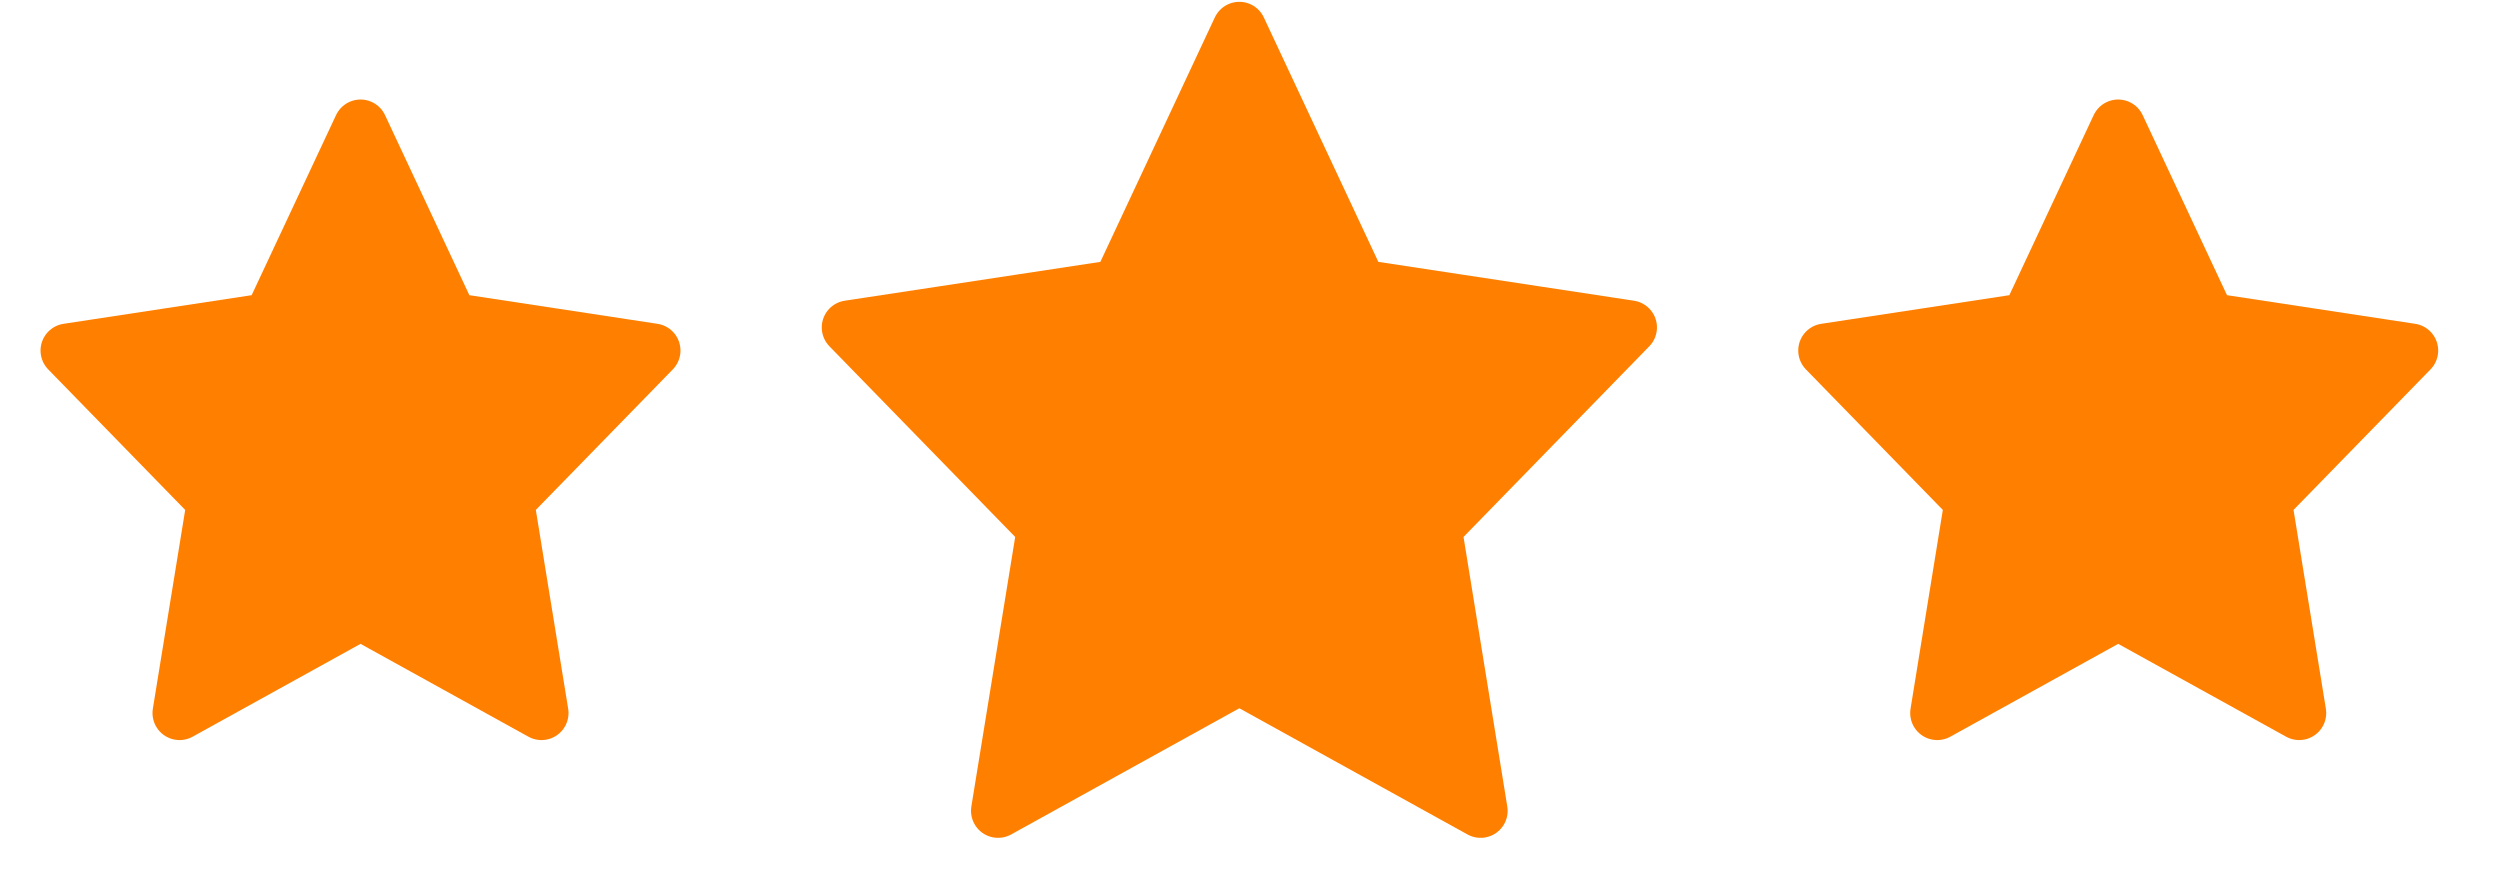
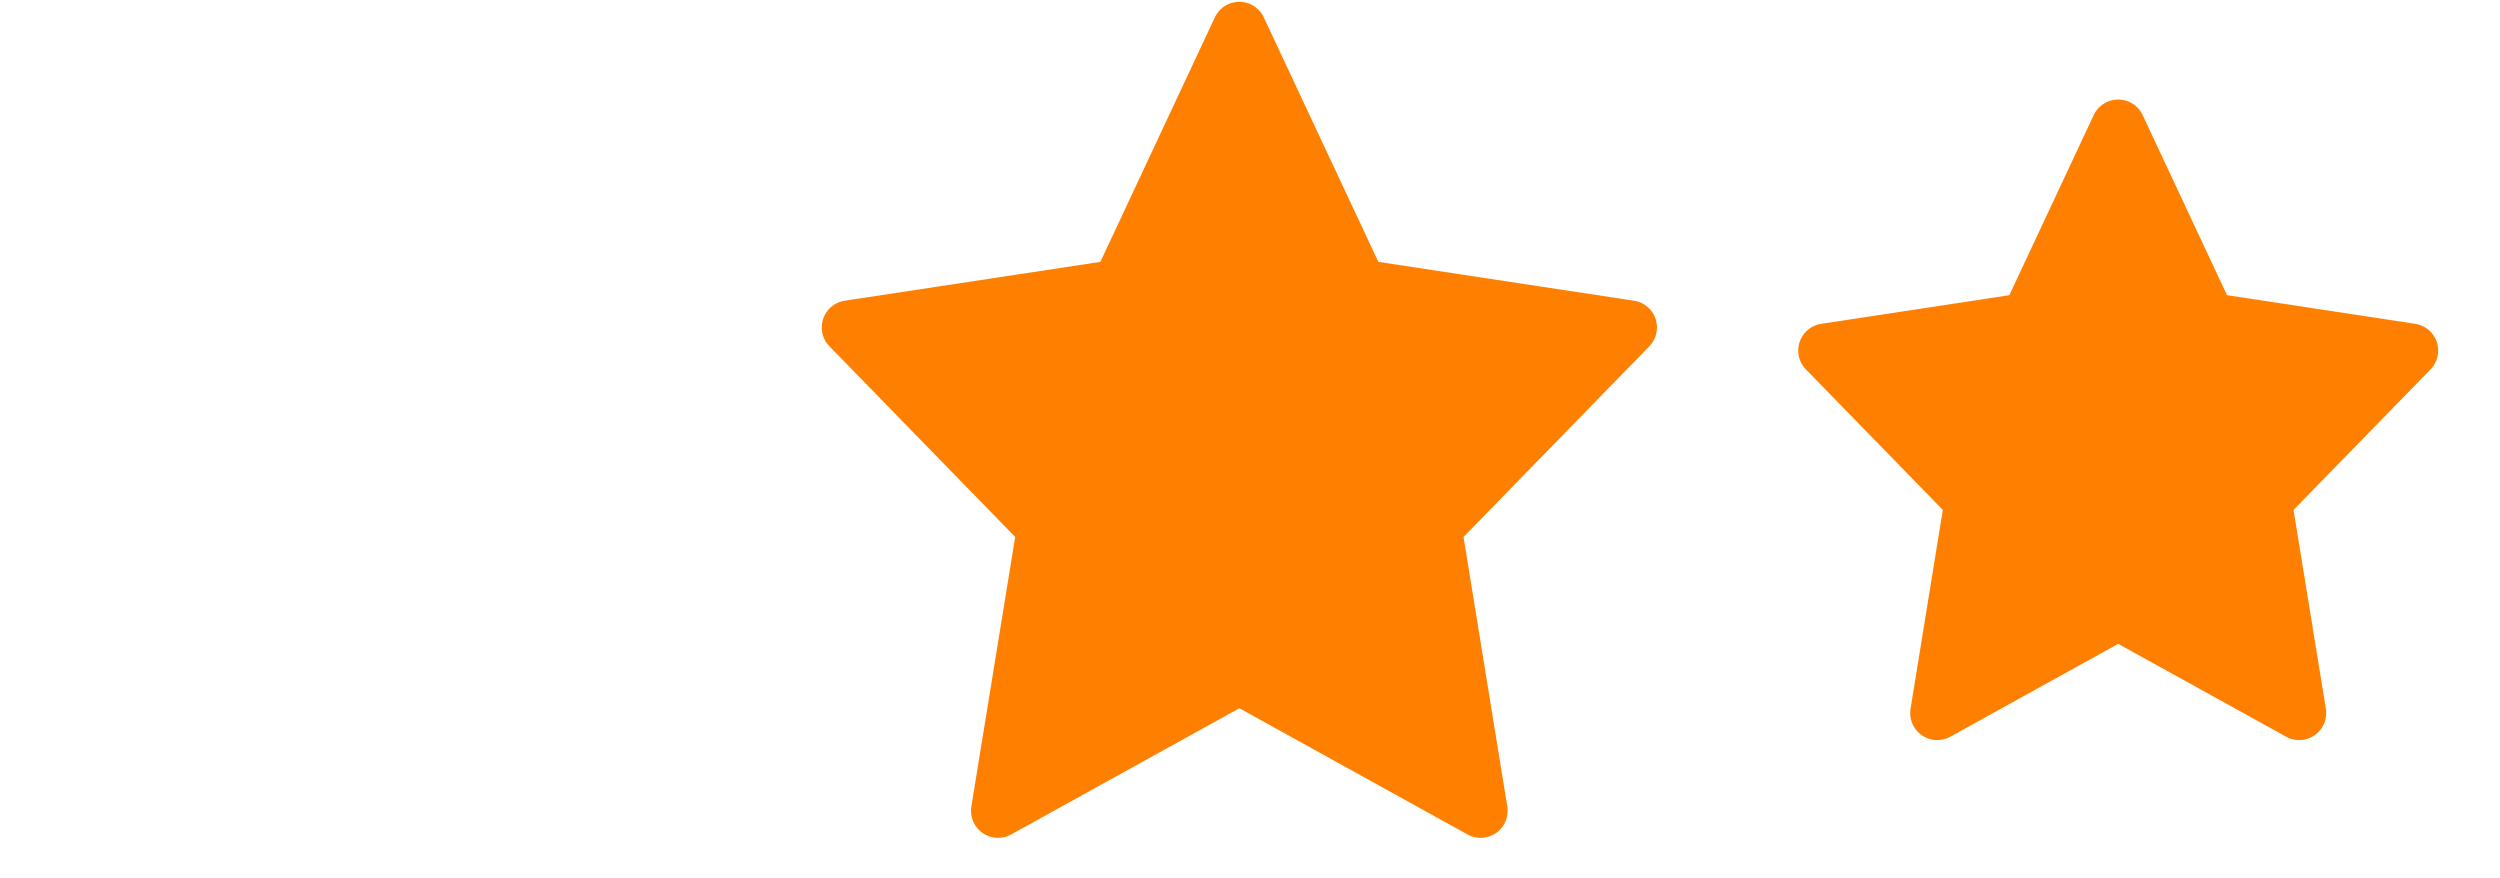
<svg xmlns="http://www.w3.org/2000/svg" width="37" height="13" viewBox="0 0 37 13" fill="none">
  <path d="M18.342 0.427L16.557 4.239L12.562 4.846L15.452 7.812L14.771 12L18.342 10.025L21.913 12L21.233 7.812L24.123 4.846L20.128 4.239L18.342 0.427Z" fill="#FF7F00" stroke="#FF7F00" stroke-width="0.8" stroke-linecap="round" stroke-linejoin="round" />
-   <path d="M5.336 1.873L3.996 4.732L1 5.188L3.168 7.412L2.657 10.553L5.336 9.072L8.014 10.553L7.503 7.412L9.671 5.188L6.675 4.732L5.336 1.873Z" fill="#FF7F00" stroke="#FF7F00" stroke-width="0.8" stroke-linecap="round" stroke-linejoin="round" />
  <path d="M31.349 1.873L30.01 4.732L27.014 5.188L29.181 7.412L28.671 10.553L31.349 9.072L34.028 10.553L33.517 7.412L35.685 5.188L32.688 4.732L31.349 1.873Z" fill="#FF7F00" stroke="#FF7F00" stroke-width="0.8" stroke-linecap="round" stroke-linejoin="round" />
</svg>